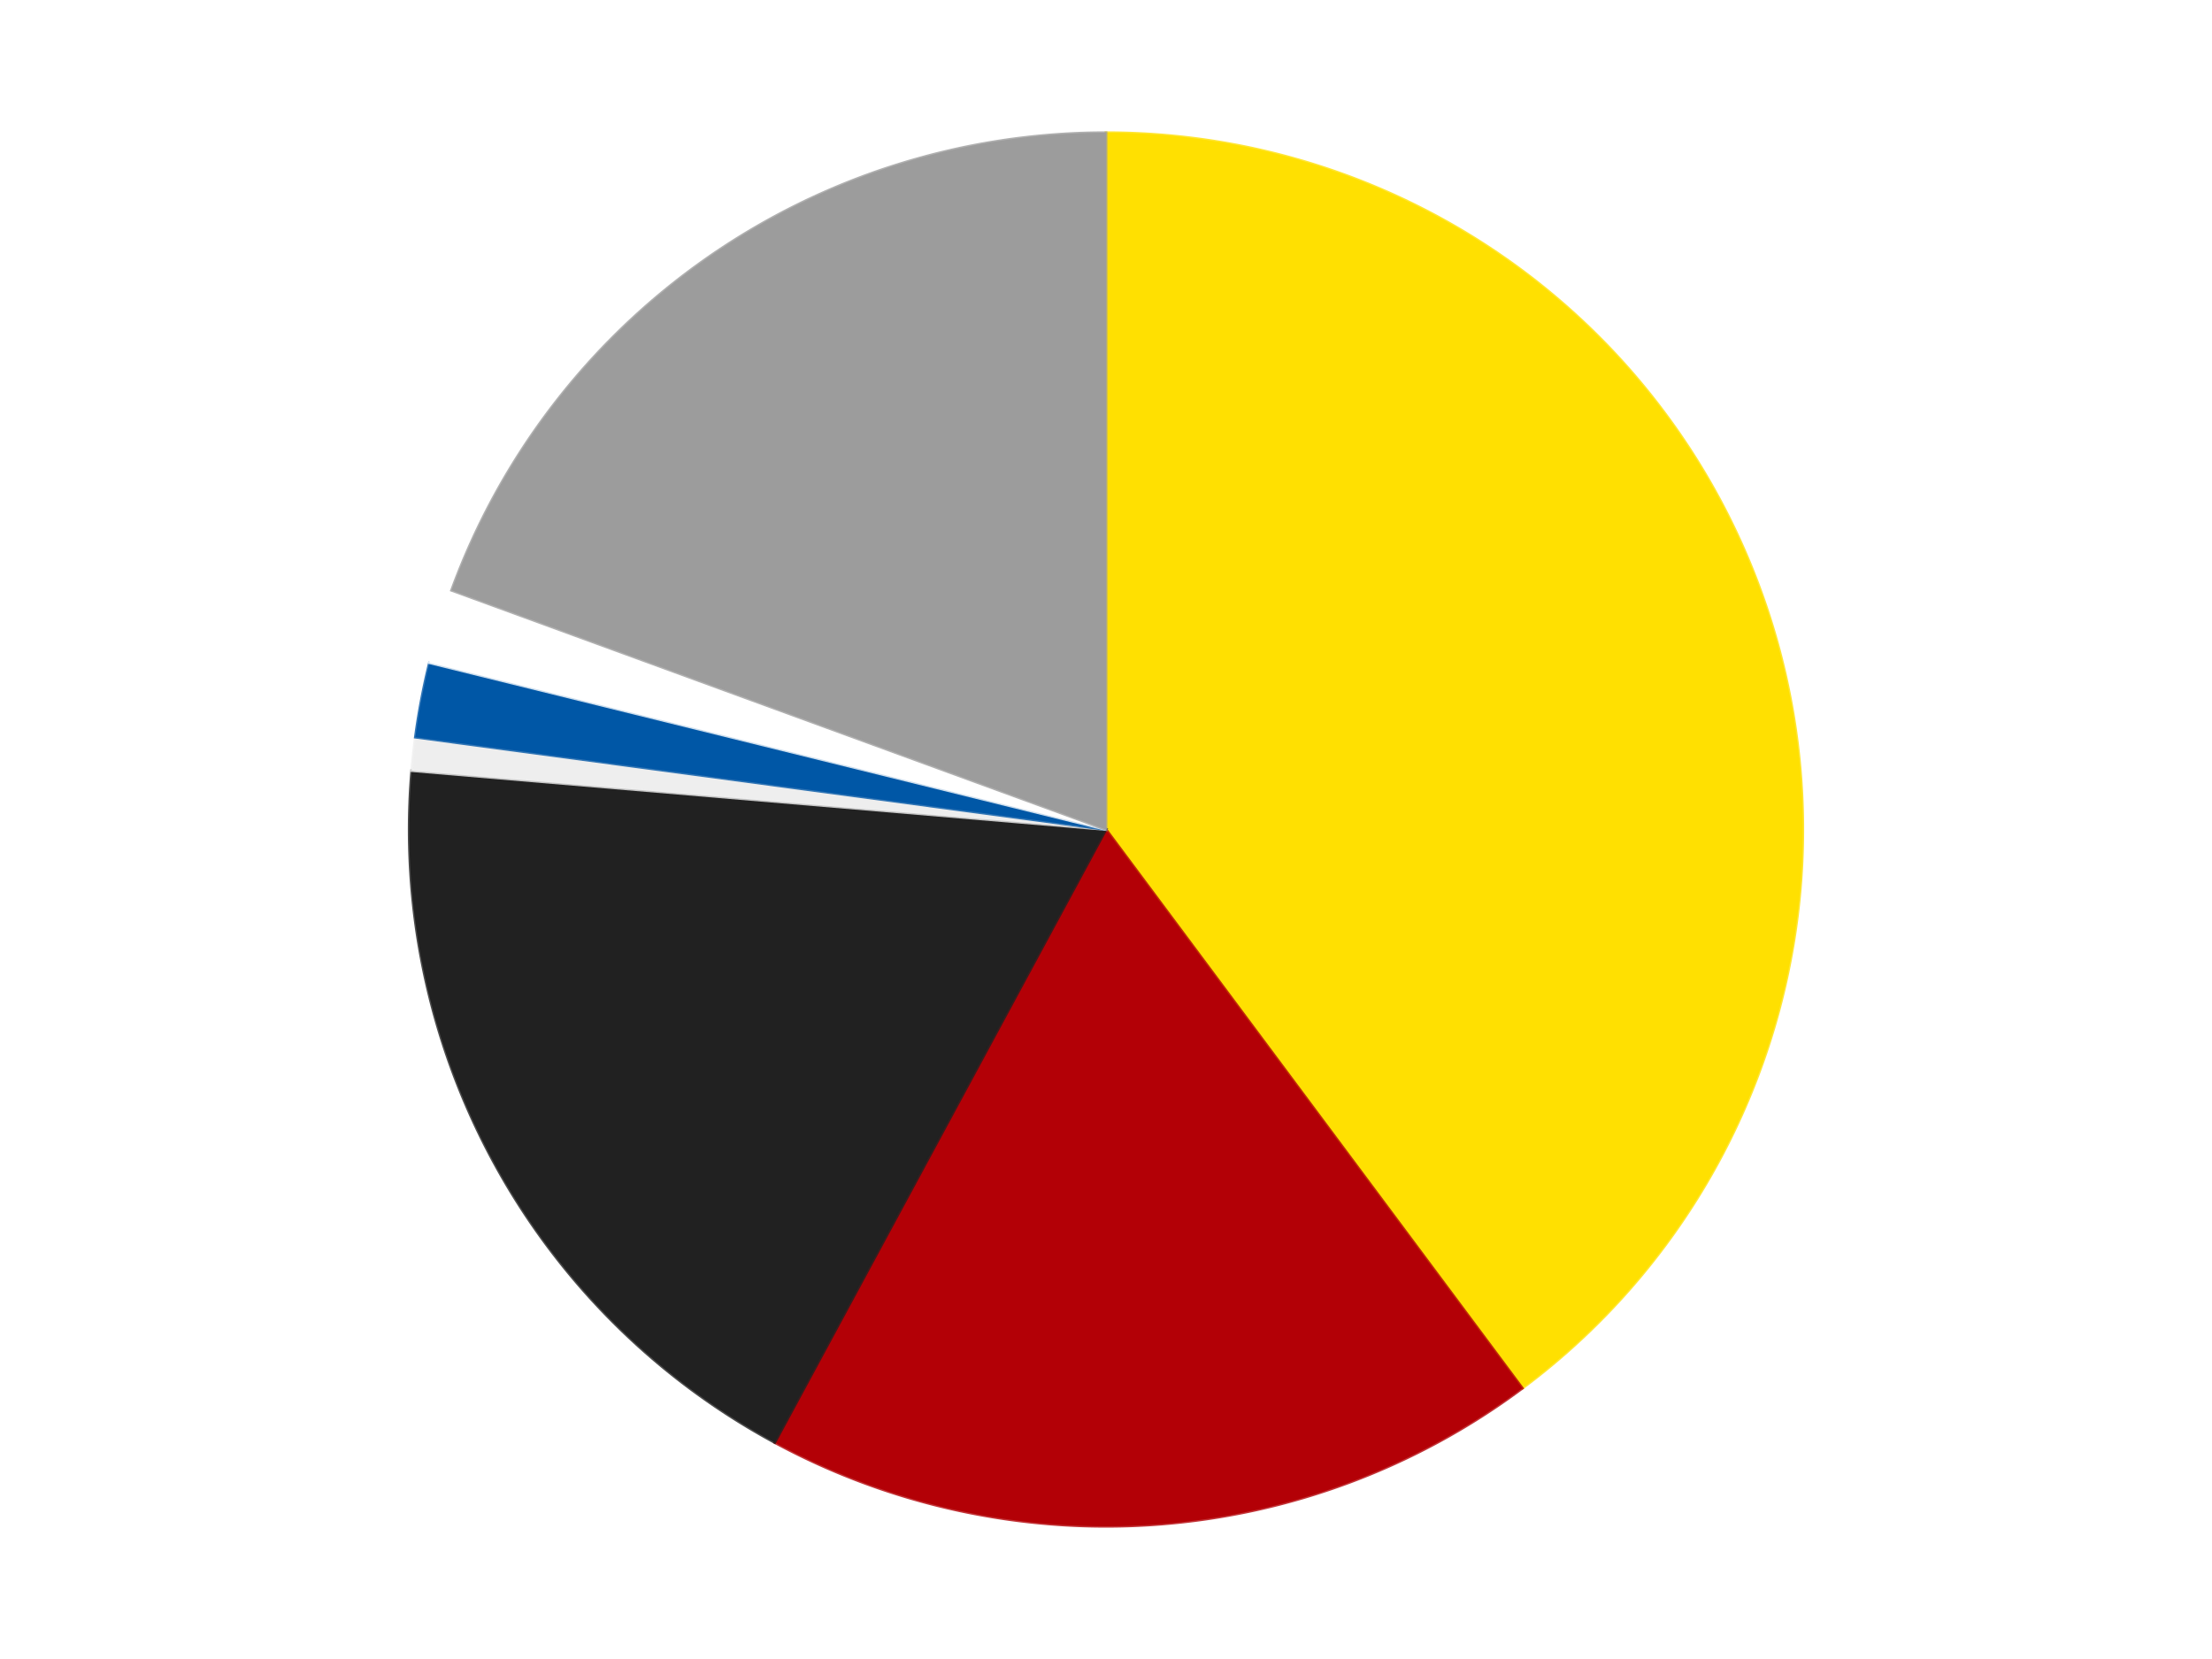
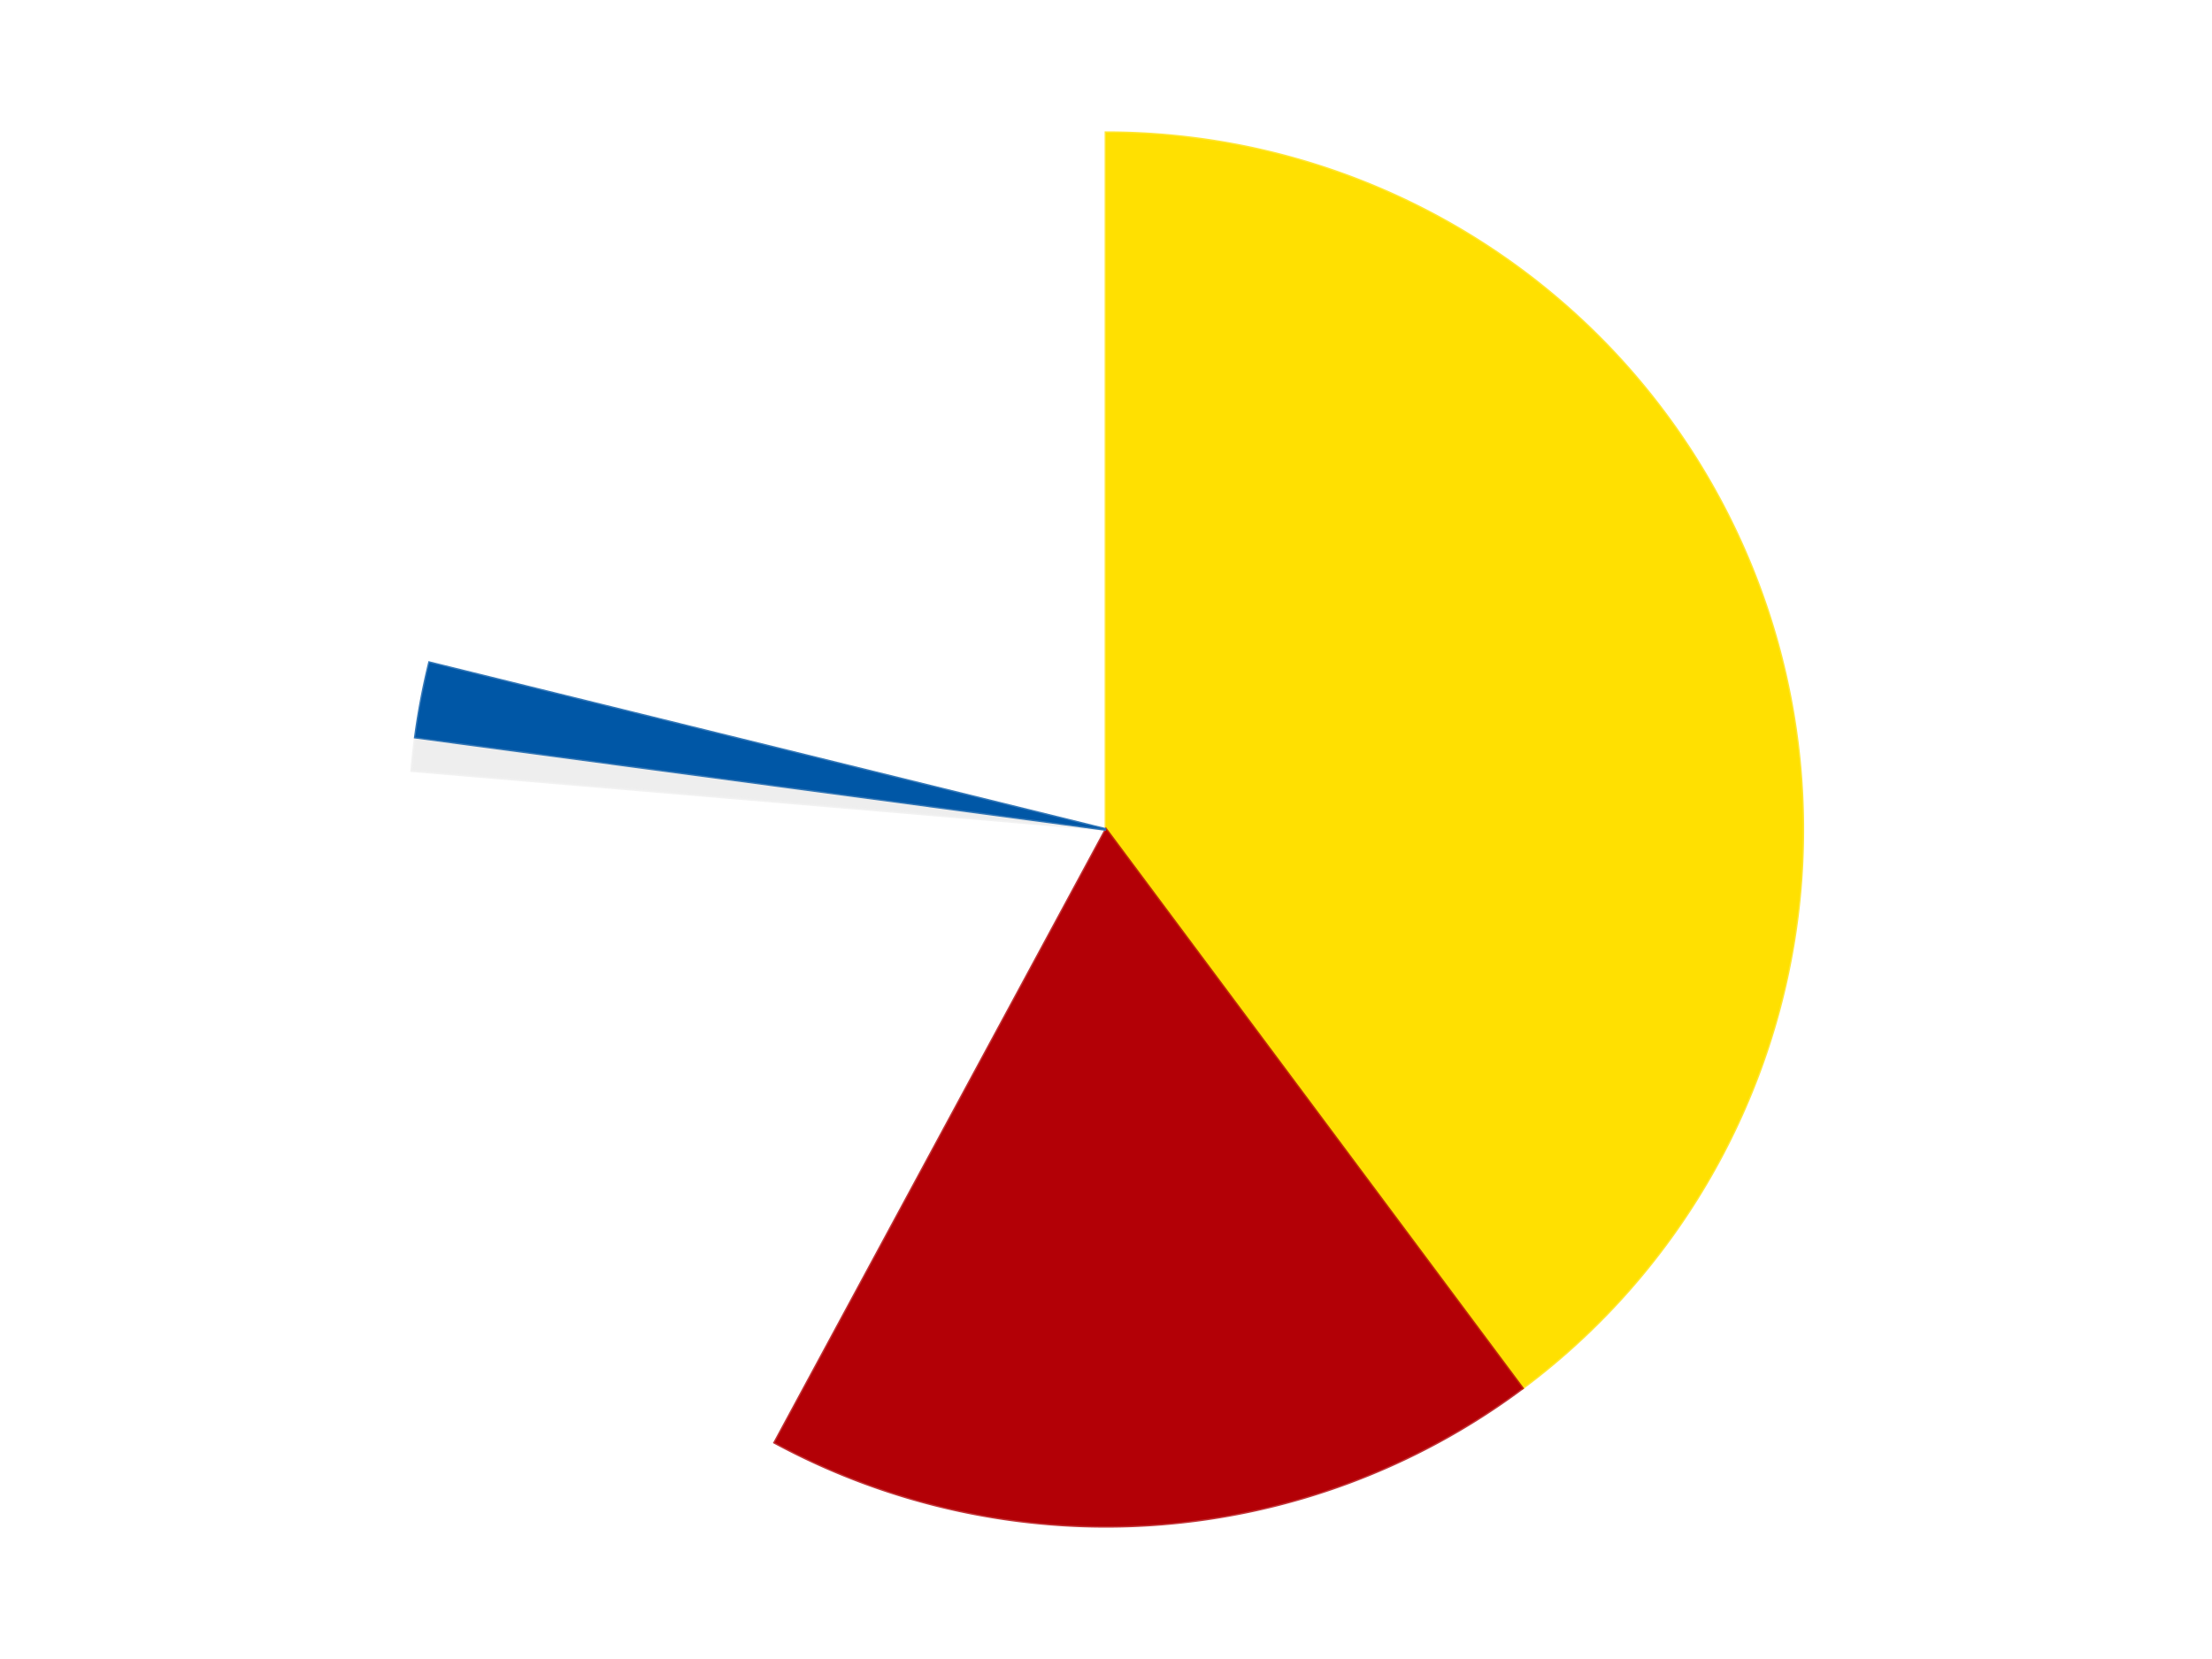
<svg xmlns="http://www.w3.org/2000/svg" xmlns:xlink="http://www.w3.org/1999/xlink" id="chart-e382f7d4-4496-4538-8dd8-3c6400b72d55" class="pygal-chart" viewBox="0 0 800 600">
  <defs>
    <style type="text/css">#chart-e382f7d4-4496-4538-8dd8-3c6400b72d55{-webkit-user-select:none;-webkit-font-smoothing:antialiased;font-family:Consolas,"Liberation Mono",Menlo,Courier,monospace}#chart-e382f7d4-4496-4538-8dd8-3c6400b72d55 .title{font-family:Consolas,"Liberation Mono",Menlo,Courier,monospace;font-size:16px}#chart-e382f7d4-4496-4538-8dd8-3c6400b72d55 .legends .legend text{font-family:Consolas,"Liberation Mono",Menlo,Courier,monospace;font-size:14px}#chart-e382f7d4-4496-4538-8dd8-3c6400b72d55 .axis text{font-family:Consolas,"Liberation Mono",Menlo,Courier,monospace;font-size:10px}#chart-e382f7d4-4496-4538-8dd8-3c6400b72d55 .axis text.major{font-family:Consolas,"Liberation Mono",Menlo,Courier,monospace;font-size:10px}#chart-e382f7d4-4496-4538-8dd8-3c6400b72d55 .text-overlay text.value{font-family:Consolas,"Liberation Mono",Menlo,Courier,monospace;font-size:16px}#chart-e382f7d4-4496-4538-8dd8-3c6400b72d55 .text-overlay text.label{font-family:Consolas,"Liberation Mono",Menlo,Courier,monospace;font-size:10px}#chart-e382f7d4-4496-4538-8dd8-3c6400b72d55 .tooltip{font-family:Consolas,"Liberation Mono",Menlo,Courier,monospace;font-size:14px}#chart-e382f7d4-4496-4538-8dd8-3c6400b72d55 text.no_data{font-family:Consolas,"Liberation Mono",Menlo,Courier,monospace;font-size:64px}
#chart-e382f7d4-4496-4538-8dd8-3c6400b72d55{background-color:transparent}#chart-e382f7d4-4496-4538-8dd8-3c6400b72d55 path,#chart-e382f7d4-4496-4538-8dd8-3c6400b72d55 line,#chart-e382f7d4-4496-4538-8dd8-3c6400b72d55 rect,#chart-e382f7d4-4496-4538-8dd8-3c6400b72d55 circle{-webkit-transition:150ms;-moz-transition:150ms;transition:150ms}#chart-e382f7d4-4496-4538-8dd8-3c6400b72d55 .graph &gt; .background{fill:transparent}#chart-e382f7d4-4496-4538-8dd8-3c6400b72d55 .plot &gt; .background{fill:transparent}#chart-e382f7d4-4496-4538-8dd8-3c6400b72d55 .graph{fill:rgba(0,0,0,.87)}#chart-e382f7d4-4496-4538-8dd8-3c6400b72d55 text.no_data{fill:rgba(0,0,0,1)}#chart-e382f7d4-4496-4538-8dd8-3c6400b72d55 .title{fill:rgba(0,0,0,1)}#chart-e382f7d4-4496-4538-8dd8-3c6400b72d55 .legends .legend text{fill:rgba(0,0,0,.87)}#chart-e382f7d4-4496-4538-8dd8-3c6400b72d55 .legends .legend:hover text{fill:rgba(0,0,0,1)}#chart-e382f7d4-4496-4538-8dd8-3c6400b72d55 .axis .line{stroke:rgba(0,0,0,1)}#chart-e382f7d4-4496-4538-8dd8-3c6400b72d55 .axis .guide.line{stroke:rgba(0,0,0,.54)}#chart-e382f7d4-4496-4538-8dd8-3c6400b72d55 .axis .major.line{stroke:rgba(0,0,0,.87)}#chart-e382f7d4-4496-4538-8dd8-3c6400b72d55 .axis text.major{fill:rgba(0,0,0,1)}#chart-e382f7d4-4496-4538-8dd8-3c6400b72d55 .axis.y .guides:hover .guide.line,#chart-e382f7d4-4496-4538-8dd8-3c6400b72d55 .line-graph .axis.x .guides:hover .guide.line,#chart-e382f7d4-4496-4538-8dd8-3c6400b72d55 .stackedline-graph .axis.x .guides:hover .guide.line,#chart-e382f7d4-4496-4538-8dd8-3c6400b72d55 .xy-graph .axis.x .guides:hover .guide.line{stroke:rgba(0,0,0,1)}#chart-e382f7d4-4496-4538-8dd8-3c6400b72d55 .axis .guides:hover text{fill:rgba(0,0,0,1)}#chart-e382f7d4-4496-4538-8dd8-3c6400b72d55 .reactive{fill-opacity:1.0;stroke-opacity:.8;stroke-width:1}#chart-e382f7d4-4496-4538-8dd8-3c6400b72d55 .ci{stroke:rgba(0,0,0,.87)}#chart-e382f7d4-4496-4538-8dd8-3c6400b72d55 .reactive.active,#chart-e382f7d4-4496-4538-8dd8-3c6400b72d55 .active .reactive{fill-opacity:0.6;stroke-opacity:.9;stroke-width:4}#chart-e382f7d4-4496-4538-8dd8-3c6400b72d55 .ci .reactive.active{stroke-width:1.5}#chart-e382f7d4-4496-4538-8dd8-3c6400b72d55 .series text{fill:rgba(0,0,0,1)}#chart-e382f7d4-4496-4538-8dd8-3c6400b72d55 .tooltip rect{fill:transparent;stroke:rgba(0,0,0,1);-webkit-transition:opacity 150ms;-moz-transition:opacity 150ms;transition:opacity 150ms}#chart-e382f7d4-4496-4538-8dd8-3c6400b72d55 .tooltip .label{fill:rgba(0,0,0,.87)}#chart-e382f7d4-4496-4538-8dd8-3c6400b72d55 .tooltip .label{fill:rgba(0,0,0,.87)}#chart-e382f7d4-4496-4538-8dd8-3c6400b72d55 .tooltip .legend{font-size:.8em;fill:rgba(0,0,0,.54)}#chart-e382f7d4-4496-4538-8dd8-3c6400b72d55 .tooltip .x_label{font-size:.6em;fill:rgba(0,0,0,1)}#chart-e382f7d4-4496-4538-8dd8-3c6400b72d55 .tooltip .xlink{font-size:.5em;text-decoration:underline}#chart-e382f7d4-4496-4538-8dd8-3c6400b72d55 .tooltip .value{font-size:1.5em}#chart-e382f7d4-4496-4538-8dd8-3c6400b72d55 .bound{font-size:.5em}#chart-e382f7d4-4496-4538-8dd8-3c6400b72d55 .max-value{font-size:.75em;fill:rgba(0,0,0,.54)}#chart-e382f7d4-4496-4538-8dd8-3c6400b72d55 .map-element{fill:transparent;stroke:rgba(0,0,0,.54) !important}#chart-e382f7d4-4496-4538-8dd8-3c6400b72d55 .map-element .reactive{fill-opacity:inherit;stroke-opacity:inherit}#chart-e382f7d4-4496-4538-8dd8-3c6400b72d55 .color-0,#chart-e382f7d4-4496-4538-8dd8-3c6400b72d55 .color-0 a:visited{stroke:#F44336;fill:#F44336}#chart-e382f7d4-4496-4538-8dd8-3c6400b72d55 .color-1,#chart-e382f7d4-4496-4538-8dd8-3c6400b72d55 .color-1 a:visited{stroke:#3F51B5;fill:#3F51B5}#chart-e382f7d4-4496-4538-8dd8-3c6400b72d55 .color-2,#chart-e382f7d4-4496-4538-8dd8-3c6400b72d55 .color-2 a:visited{stroke:#009688;fill:#009688}#chart-e382f7d4-4496-4538-8dd8-3c6400b72d55 .color-3,#chart-e382f7d4-4496-4538-8dd8-3c6400b72d55 .color-3 a:visited{stroke:#FFC107;fill:#FFC107}#chart-e382f7d4-4496-4538-8dd8-3c6400b72d55 .color-4,#chart-e382f7d4-4496-4538-8dd8-3c6400b72d55 .color-4 a:visited{stroke:#FF5722;fill:#FF5722}#chart-e382f7d4-4496-4538-8dd8-3c6400b72d55 .color-5,#chart-e382f7d4-4496-4538-8dd8-3c6400b72d55 .color-5 a:visited{stroke:#9C27B0;fill:#9C27B0}#chart-e382f7d4-4496-4538-8dd8-3c6400b72d55 .color-6,#chart-e382f7d4-4496-4538-8dd8-3c6400b72d55 .color-6 a:visited{stroke:#03A9F4;fill:#03A9F4}#chart-e382f7d4-4496-4538-8dd8-3c6400b72d55 .text-overlay .color-0 text{fill:black}#chart-e382f7d4-4496-4538-8dd8-3c6400b72d55 .text-overlay .color-1 text{fill:black}#chart-e382f7d4-4496-4538-8dd8-3c6400b72d55 .text-overlay .color-2 text{fill:black}#chart-e382f7d4-4496-4538-8dd8-3c6400b72d55 .text-overlay .color-3 text{fill:black}#chart-e382f7d4-4496-4538-8dd8-3c6400b72d55 .text-overlay .color-4 text{fill:black}#chart-e382f7d4-4496-4538-8dd8-3c6400b72d55 .text-overlay .color-5 text{fill:black}#chart-e382f7d4-4496-4538-8dd8-3c6400b72d55 .text-overlay .color-6 text{fill:black}
#chart-e382f7d4-4496-4538-8dd8-3c6400b72d55 text.no_data{text-anchor:middle}#chart-e382f7d4-4496-4538-8dd8-3c6400b72d55 .guide.line{fill:none}#chart-e382f7d4-4496-4538-8dd8-3c6400b72d55 .centered{text-anchor:middle}#chart-e382f7d4-4496-4538-8dd8-3c6400b72d55 .title{text-anchor:middle}#chart-e382f7d4-4496-4538-8dd8-3c6400b72d55 .legends .legend text{fill-opacity:1}#chart-e382f7d4-4496-4538-8dd8-3c6400b72d55 .axis.x text{text-anchor:middle}#chart-e382f7d4-4496-4538-8dd8-3c6400b72d55 .axis.x:not(.web) text[transform]{text-anchor:start}#chart-e382f7d4-4496-4538-8dd8-3c6400b72d55 .axis.x:not(.web) text[transform].backwards{text-anchor:end}#chart-e382f7d4-4496-4538-8dd8-3c6400b72d55 .axis.y text{text-anchor:end}#chart-e382f7d4-4496-4538-8dd8-3c6400b72d55 .axis.y text[transform].backwards{text-anchor:start}#chart-e382f7d4-4496-4538-8dd8-3c6400b72d55 .axis.y2 text{text-anchor:start}#chart-e382f7d4-4496-4538-8dd8-3c6400b72d55 .axis.y2 text[transform].backwards{text-anchor:end}#chart-e382f7d4-4496-4538-8dd8-3c6400b72d55 .axis .guide.line{stroke-dasharray:4,4;stroke:black}#chart-e382f7d4-4496-4538-8dd8-3c6400b72d55 .axis .major.guide.line{stroke-dasharray:6,6;stroke:black}#chart-e382f7d4-4496-4538-8dd8-3c6400b72d55 .horizontal .axis.y .guide.line,#chart-e382f7d4-4496-4538-8dd8-3c6400b72d55 .horizontal .axis.y2 .guide.line,#chart-e382f7d4-4496-4538-8dd8-3c6400b72d55 .vertical .axis.x .guide.line{opacity:0}#chart-e382f7d4-4496-4538-8dd8-3c6400b72d55 .horizontal .axis.always_show .guide.line,#chart-e382f7d4-4496-4538-8dd8-3c6400b72d55 .vertical .axis.always_show .guide.line{opacity:1 !important}#chart-e382f7d4-4496-4538-8dd8-3c6400b72d55 .axis.y .guides:hover .guide.line,#chart-e382f7d4-4496-4538-8dd8-3c6400b72d55 .axis.y2 .guides:hover .guide.line,#chart-e382f7d4-4496-4538-8dd8-3c6400b72d55 .axis.x .guides:hover .guide.line{opacity:1}#chart-e382f7d4-4496-4538-8dd8-3c6400b72d55 .axis .guides:hover text{opacity:1}#chart-e382f7d4-4496-4538-8dd8-3c6400b72d55 .nofill{fill:none}#chart-e382f7d4-4496-4538-8dd8-3c6400b72d55 .subtle-fill{fill-opacity:.2}#chart-e382f7d4-4496-4538-8dd8-3c6400b72d55 .dot{stroke-width:1px;fill-opacity:1;stroke-opacity:1}#chart-e382f7d4-4496-4538-8dd8-3c6400b72d55 .dot.active{stroke-width:5px}#chart-e382f7d4-4496-4538-8dd8-3c6400b72d55 .dot.negative{fill:transparent}#chart-e382f7d4-4496-4538-8dd8-3c6400b72d55 text,#chart-e382f7d4-4496-4538-8dd8-3c6400b72d55 tspan{stroke:none !important}#chart-e382f7d4-4496-4538-8dd8-3c6400b72d55 .series text.active{opacity:1}#chart-e382f7d4-4496-4538-8dd8-3c6400b72d55 .tooltip rect{fill-opacity:.95;stroke-width:.5}#chart-e382f7d4-4496-4538-8dd8-3c6400b72d55 .tooltip text{fill-opacity:1}#chart-e382f7d4-4496-4538-8dd8-3c6400b72d55 .showable{visibility:hidden}#chart-e382f7d4-4496-4538-8dd8-3c6400b72d55 .showable.shown{visibility:visible}#chart-e382f7d4-4496-4538-8dd8-3c6400b72d55 .gauge-background{fill:rgba(229,229,229,1);stroke:none}#chart-e382f7d4-4496-4538-8dd8-3c6400b72d55 .bg-lines{stroke:transparent;stroke-width:2px}</style>
    <script type="text/javascript">window.pygal = window.pygal || {};window.pygal.config = window.pygal.config || {};window.pygal.config['e382f7d4-4496-4538-8dd8-3c6400b72d55'] = {"allow_interruptions": false, "box_mode": "extremes", "classes": ["pygal-chart"], "css": ["file://style.css", "file://graph.css"], "defs": [], "disable_xml_declaration": false, "dots_size": 2.5, "dynamic_print_values": false, "explicit_size": false, "fill": false, "force_uri_protocol": "https", "formatter": null, "half_pie": false, "height": 600, "include_x_axis": false, "inner_radius": 0, "interpolate": null, "interpolation_parameters": {}, "interpolation_precision": 250, "inverse_y_axis": false, "js": ["//kozea.github.io/pygal.js/2.0.x/pygal-tooltips.min.js"], "legend_at_bottom": false, "legend_at_bottom_columns": null, "legend_box_size": 12, "logarithmic": false, "margin": 20, "margin_bottom": null, "margin_left": null, "margin_right": null, "margin_top": null, "max_scale": 16, "min_scale": 4, "missing_value_fill_truncation": "x", "no_data_text": "No data", "no_prefix": false, "order_min": null, "pretty_print": false, "print_labels": false, "print_values": false, "print_values_position": "center", "print_zeroes": true, "range": null, "rounded_bars": null, "secondary_range": null, "show_dots": true, "show_legend": false, "show_minor_x_labels": true, "show_minor_y_labels": true, "show_only_major_dots": false, "show_x_guides": false, "show_x_labels": true, "show_y_guides": true, "show_y_labels": true, "spacing": 10, "stack_from_top": false, "strict": false, "stroke": true, "stroke_style": null, "style": {"background": "transparent", "ci_colors": [], "colors": ["#F44336", "#3F51B5", "#009688", "#FFC107", "#FF5722", "#9C27B0", "#03A9F4", "#8BC34A", "#FF9800", "#E91E63", "#2196F3", "#4CAF50", "#FFEB3B", "#673AB7", "#00BCD4", "#CDDC39", "#9E9E9E", "#607D8B"], "dot_opacity": "1", "font_family": "Consolas, \"Liberation Mono\", Menlo, Courier, monospace", "foreground": "rgba(0, 0, 0, .87)", "foreground_strong": "rgba(0, 0, 0, 1)", "foreground_subtle": "rgba(0, 0, 0, .54)", "guide_stroke_color": "black", "guide_stroke_dasharray": "4,4", "label_font_family": "Consolas, \"Liberation Mono\", Menlo, Courier, monospace", "label_font_size": 10, "legend_font_family": "Consolas, \"Liberation Mono\", Menlo, Courier, monospace", "legend_font_size": 14, "major_guide_stroke_color": "black", "major_guide_stroke_dasharray": "6,6", "major_label_font_family": "Consolas, \"Liberation Mono\", Menlo, Courier, monospace", "major_label_font_size": 10, "no_data_font_family": "Consolas, \"Liberation Mono\", Menlo, Courier, monospace", "no_data_font_size": 64, "opacity": "1.0", "opacity_hover": "0.6", "plot_background": "transparent", "stroke_opacity": ".8", "stroke_opacity_hover": ".9", "stroke_width": "1", "stroke_width_hover": "4", "title_font_family": "Consolas, \"Liberation Mono\", Menlo, Courier, monospace", "title_font_size": 16, "tooltip_font_family": "Consolas, \"Liberation Mono\", Menlo, Courier, monospace", "tooltip_font_size": 14, "transition": "150ms", "value_background": "rgba(229, 229, 229, 1)", "value_colors": [], "value_font_family": "Consolas, \"Liberation Mono\", Menlo, Courier, monospace", "value_font_size": 16, "value_label_font_family": "Consolas, \"Liberation Mono\", Menlo, Courier, monospace", "value_label_font_size": 10}, "title": null, "tooltip_border_radius": 0, "tooltip_fancy_mode": true, "truncate_label": null, "truncate_legend": null, "width": 800, "x_label_rotation": 0, "x_labels": null, "x_labels_major": null, "x_labels_major_count": null, "x_labels_major_every": null, "x_title": null, "xrange": null, "y_label_rotation": 0, "y_labels": null, "y_labels_major": null, "y_labels_major_count": null, "y_labels_major_every": null, "y_title": null, "zero": 0, "legends": ["Yellow", "Red", "Black", "Trans-Clear", "Blue", "White", "Light Gray"]}</script>
    <script type="text/javascript" xlink:href="https://kozea.github.io/pygal.js/2.0.x/pygal-tooltips.min.js" />
  </defs>
  <title>Pygal</title>
  <g class="graph pie-graph vertical">
-     <rect x="0" y="0" width="800" height="600" class="background" />
    <g transform="translate(20, 20)" class="plot">
      <rect x="0" y="0" width="760" height="560" class="background" />
      <g class="series serie-0 color-0">
        <g class="slices">
          <g class="slice" style="fill: #FFE001; stroke: #FFE001">
            <path d="M380 28 A252 252 0 0 1 530.574 482.068 L380 280 A0 0 0 0 0 380 280 z" class="slice reactive tooltip-trigger" />
            <desc class="value">207</desc>
            <desc class="x centered">499.59570189033326</desc>
            <desc class="y centered">240.34059897882292</desc>
          </g>
        </g>
      </g>
      <g class="series serie-1 color-1">
        <g class="slices">
          <g class="slice" style="fill: #B30006; stroke: #B30006">
            <path d="M530.574 482.068 A252 252 0 0 1 260.202 501.704 L380 280 A0 0 0 0 0 380 280 z" class="slice reactive tooltip-trigger" />
            <desc class="value">94</desc>
            <desc class="x centered">389.1267848203821</desc>
            <desc class="y centered">405.6690168611279</desc>
          </g>
        </g>
      </g>
      <g class="series serie-2 color-2">
        <g class="slices">
          <g class="slice" style="fill: #212121; stroke: #212121">
-             <path d="M260.202 501.704 A252 252 0 0 1 128.901 258.711 L380 280 A0 0 0 0 0 380 280 z" class="slice reactive tooltip-trigger" />
            <desc class="value">96</desc>
            <desc class="x centered">269.14819224125677</desc>
            <desc class="y centered">339.89888744057464</desc>
          </g>
        </g>
      </g>
      <g class="series serie-3 color-3">
        <g class="slices">
          <g class="slice" style="fill: #EEEEEE; stroke: #EEEEEE">
            <path d="M128.901 258.711 A252 252 0 0 1 130.223 246.604 L380 280 A0 0 0 0 0 380 280 z" class="slice reactive tooltip-trigger" />
            <desc class="value">4</desc>
            <desc class="x centered">254.74430438600103</desc>
            <desc class="y centered">266.3248138494119</desc>
          </g>
        </g>
      </g>
      <g class="series serie-4 color-4">
        <g class="slices">
          <g class="slice" style="fill: #0057A6; stroke: #0057A6">
-             <path d="M130.223 246.604 A252 252 0 0 1 135.323 219.692 L380 280 A0 0 0 0 0 380 280 z" class="slice reactive tooltip-trigger" />
+             <path d="M130.223 246.604 A252 252 0 0 1 135.323 219.692 A0 0 0 0 0 380 280 z" class="slice reactive tooltip-trigger" />
            <desc class="value">9</desc>
            <desc class="x centered">256.203368632889</desc>
            <desc class="y centered">256.53952127181486</desc>
          </g>
        </g>
      </g>
      <g class="series serie-5 color-5">
        <g class="slices">
          <g class="slice" style="fill: #FFFFFF; stroke: #FFFFFF">
-             <path d="M135.323 219.692 A252 252 0 0 1 143.313 193.493 L380 280 A0 0 0 0 0 380 280 z" class="slice reactive tooltip-trigger" />
            <desc class="value">9</desc>
            <desc class="x centered">259.48089870819484</desc>
            <desc class="y centered">243.24205903732354</desc>
          </g>
        </g>
      </g>
      <g class="series serie-6 color-6">
        <g class="slices">
          <g class="slice" style="fill: #9C9C9C; stroke: #9C9C9C">
-             <path d="M143.313 193.493 A252 252 0 0 1 380 28 L380 280 A0 0 0 0 0 380 280 z" class="slice reactive tooltip-trigger" />
            <desc class="value">101</desc>
            <desc class="x centered">307.79867027589046</desc>
            <desc class="y centered">176.73835181409112</desc>
          </g>
        </g>
      </g>
    </g>
    <g class="titles" />
    <g transform="translate(20, 20)" class="plot overlay">
      <g class="series serie-0 color-0" />
      <g class="series serie-1 color-1" />
      <g class="series serie-2 color-2" />
      <g class="series serie-3 color-3" />
      <g class="series serie-4 color-4" />
      <g class="series serie-5 color-5" />
      <g class="series serie-6 color-6" />
    </g>
    <g transform="translate(20, 20)" class="plot text-overlay">
      <g class="series serie-0 color-0" />
      <g class="series serie-1 color-1" />
      <g class="series serie-2 color-2" />
      <g class="series serie-3 color-3" />
      <g class="series serie-4 color-4" />
      <g class="series serie-5 color-5" />
      <g class="series serie-6 color-6" />
    </g>
    <g transform="translate(20, 20)" class="plot tooltip-overlay">
      <g transform="translate(0 0)" style="opacity: 0" class="tooltip">
        <rect rx="0" ry="0" width="0" height="0" class="tooltip-box" />
        <g class="text" />
      </g>
    </g>
  </g>
</svg>